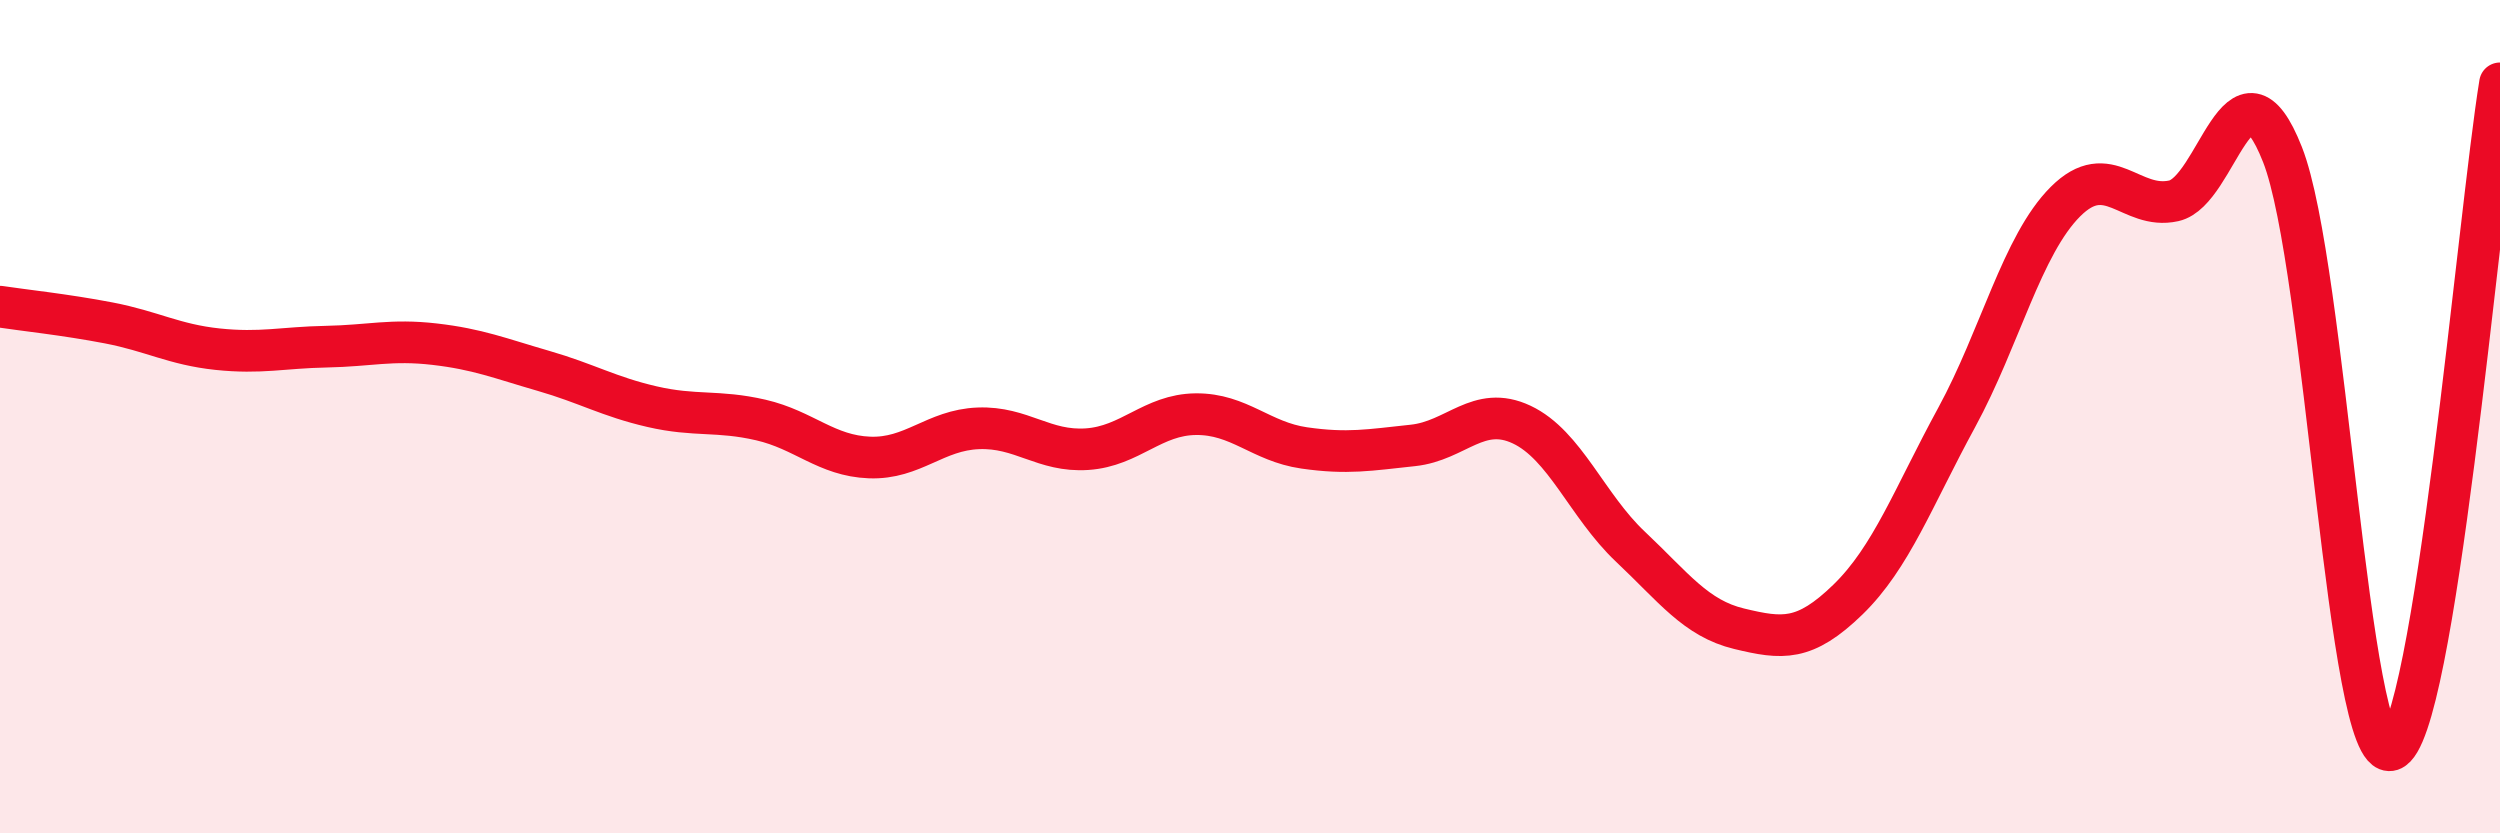
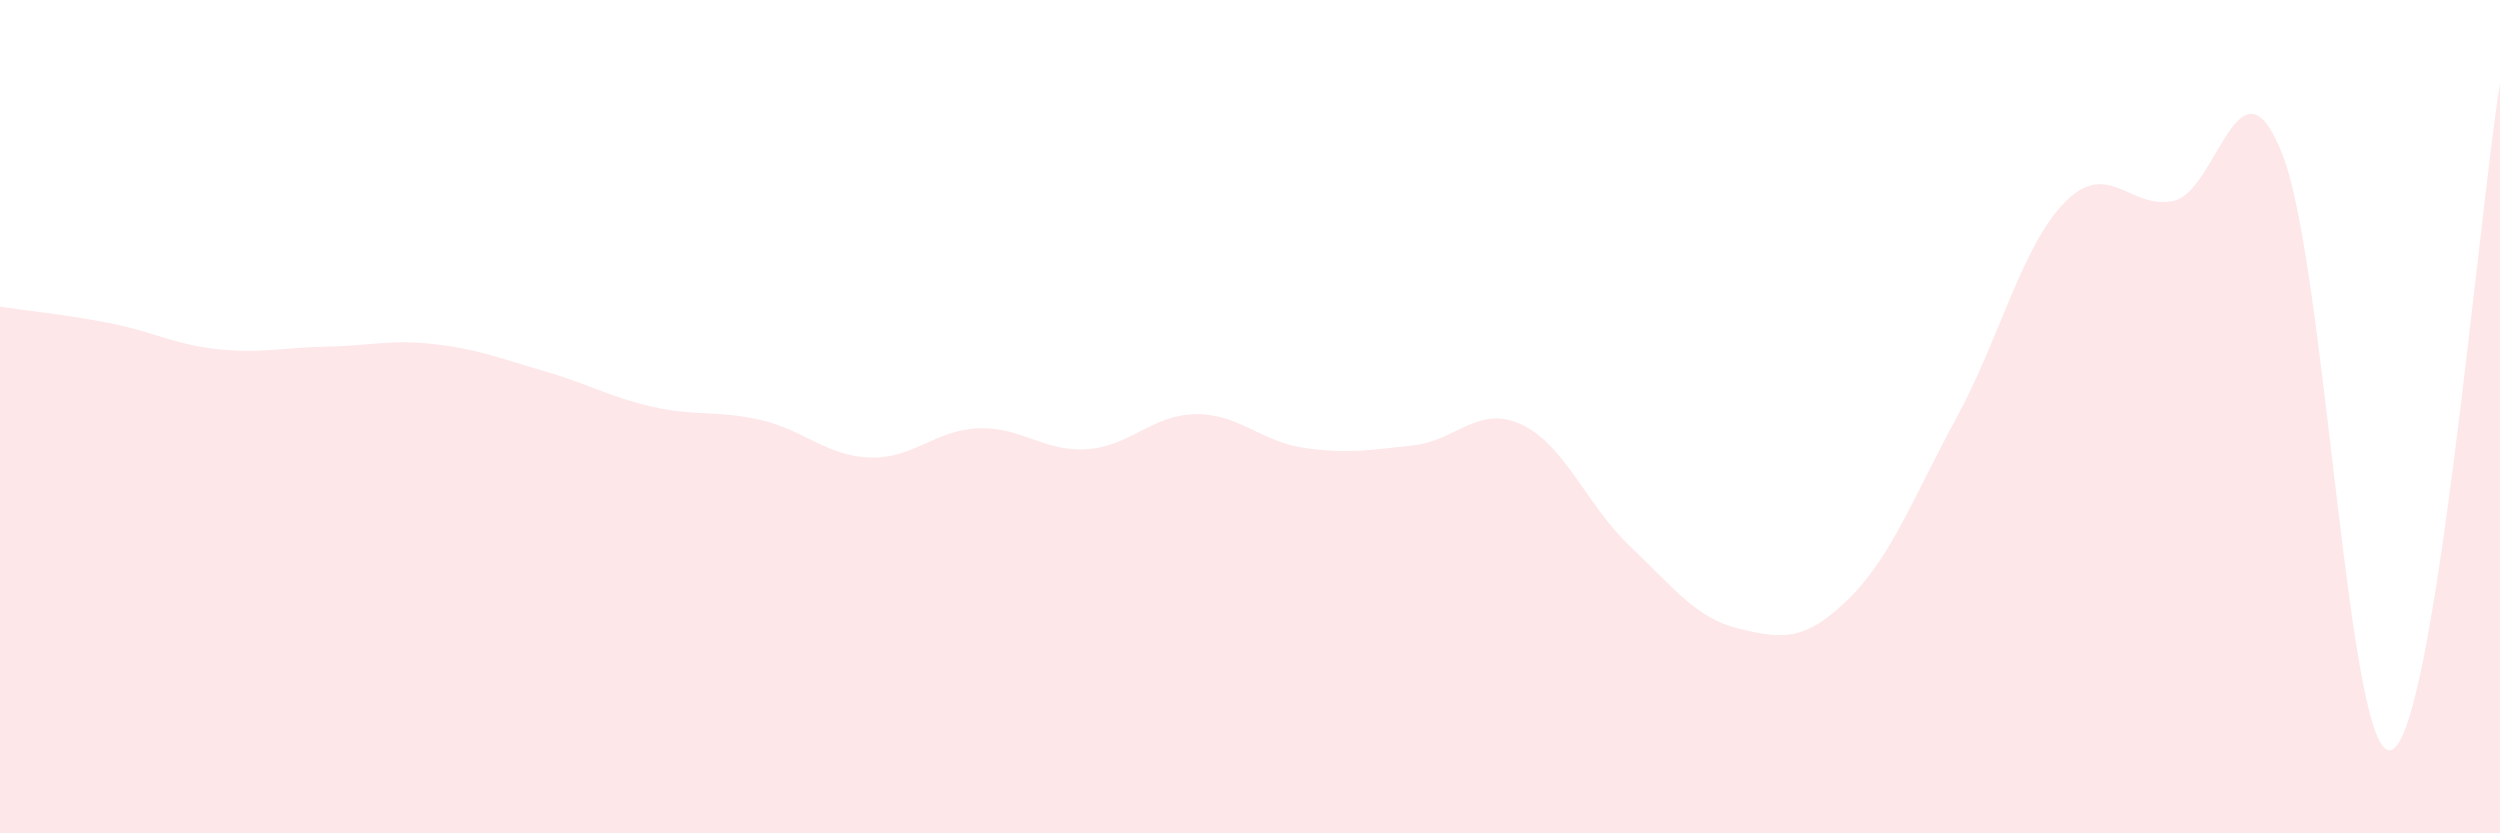
<svg xmlns="http://www.w3.org/2000/svg" width="60" height="20" viewBox="0 0 60 20">
  <path d="M 0,7.36 C 0.52,7.44 1.57,7.55 2.61,7.75 C 3.65,7.95 4.18,8.27 5.22,8.38 C 6.26,8.49 6.79,8.34 7.83,8.32 C 8.87,8.3 9.39,8.14 10.43,8.26 C 11.47,8.38 12,8.6 13.04,8.9 C 14.08,9.2 14.61,9.52 15.65,9.76 C 16.69,10 17.22,9.84 18.26,10.08 C 19.3,10.32 19.83,10.94 20.87,10.98 C 21.91,11.02 22.44,10.32 23.48,10.28 C 24.52,10.24 25.05,10.85 26.09,10.78 C 27.13,10.71 27.66,9.95 28.7,9.94 C 29.74,9.93 30.26,10.6 31.3,10.75 C 32.34,10.9 32.87,10.8 33.91,10.69 C 34.95,10.58 35.48,9.7 36.52,10.19 C 37.56,10.68 38.09,12.14 39.13,13.12 C 40.17,14.1 40.7,14.84 41.74,15.09 C 42.78,15.34 43.31,15.4 44.35,14.39 C 45.39,13.38 45.92,11.93 46.96,10.02 C 48,8.11 48.53,5.88 49.57,4.84 C 50.61,3.8 51.13,5.05 52.17,4.82 C 53.21,4.59 53.74,1.07 54.78,3.71 C 55.82,6.35 56.35,18.34 57.39,18 C 58.43,17.66 59.48,5.2 60,2L60 20L0 20Z" fill="#EB0A25" opacity="0.1" stroke-linecap="round" stroke-linejoin="round" />
-   <path d="M 0,7.36 C 0.52,7.44 1.57,7.55 2.61,7.75 C 3.65,7.95 4.18,8.27 5.22,8.38 C 6.26,8.49 6.79,8.34 7.83,8.32 C 8.87,8.3 9.39,8.14 10.43,8.26 C 11.47,8.38 12,8.6 13.04,8.9 C 14.08,9.2 14.61,9.52 15.65,9.76 C 16.69,10 17.22,9.84 18.26,10.08 C 19.3,10.32 19.83,10.94 20.87,10.98 C 21.91,11.02 22.44,10.32 23.48,10.28 C 24.52,10.24 25.05,10.85 26.09,10.78 C 27.13,10.71 27.66,9.95 28.7,9.94 C 29.74,9.93 30.26,10.6 31.3,10.75 C 32.34,10.9 32.87,10.8 33.91,10.69 C 34.95,10.58 35.48,9.7 36.52,10.19 C 37.56,10.68 38.09,12.14 39.13,13.12 C 40.17,14.1 40.7,14.84 41.74,15.09 C 42.78,15.34 43.31,15.4 44.35,14.39 C 45.39,13.38 45.92,11.93 46.96,10.02 C 48,8.11 48.53,5.88 49.57,4.84 C 50.61,3.8 51.13,5.05 52.17,4.82 C 53.21,4.59 53.74,1.07 54.78,3.71 C 55.82,6.35 56.35,18.34 57.39,18 C 58.43,17.66 59.48,5.2 60,2" stroke="#EB0A25" stroke-width="1" fill="none" stroke-linecap="round" stroke-linejoin="round" />
</svg>